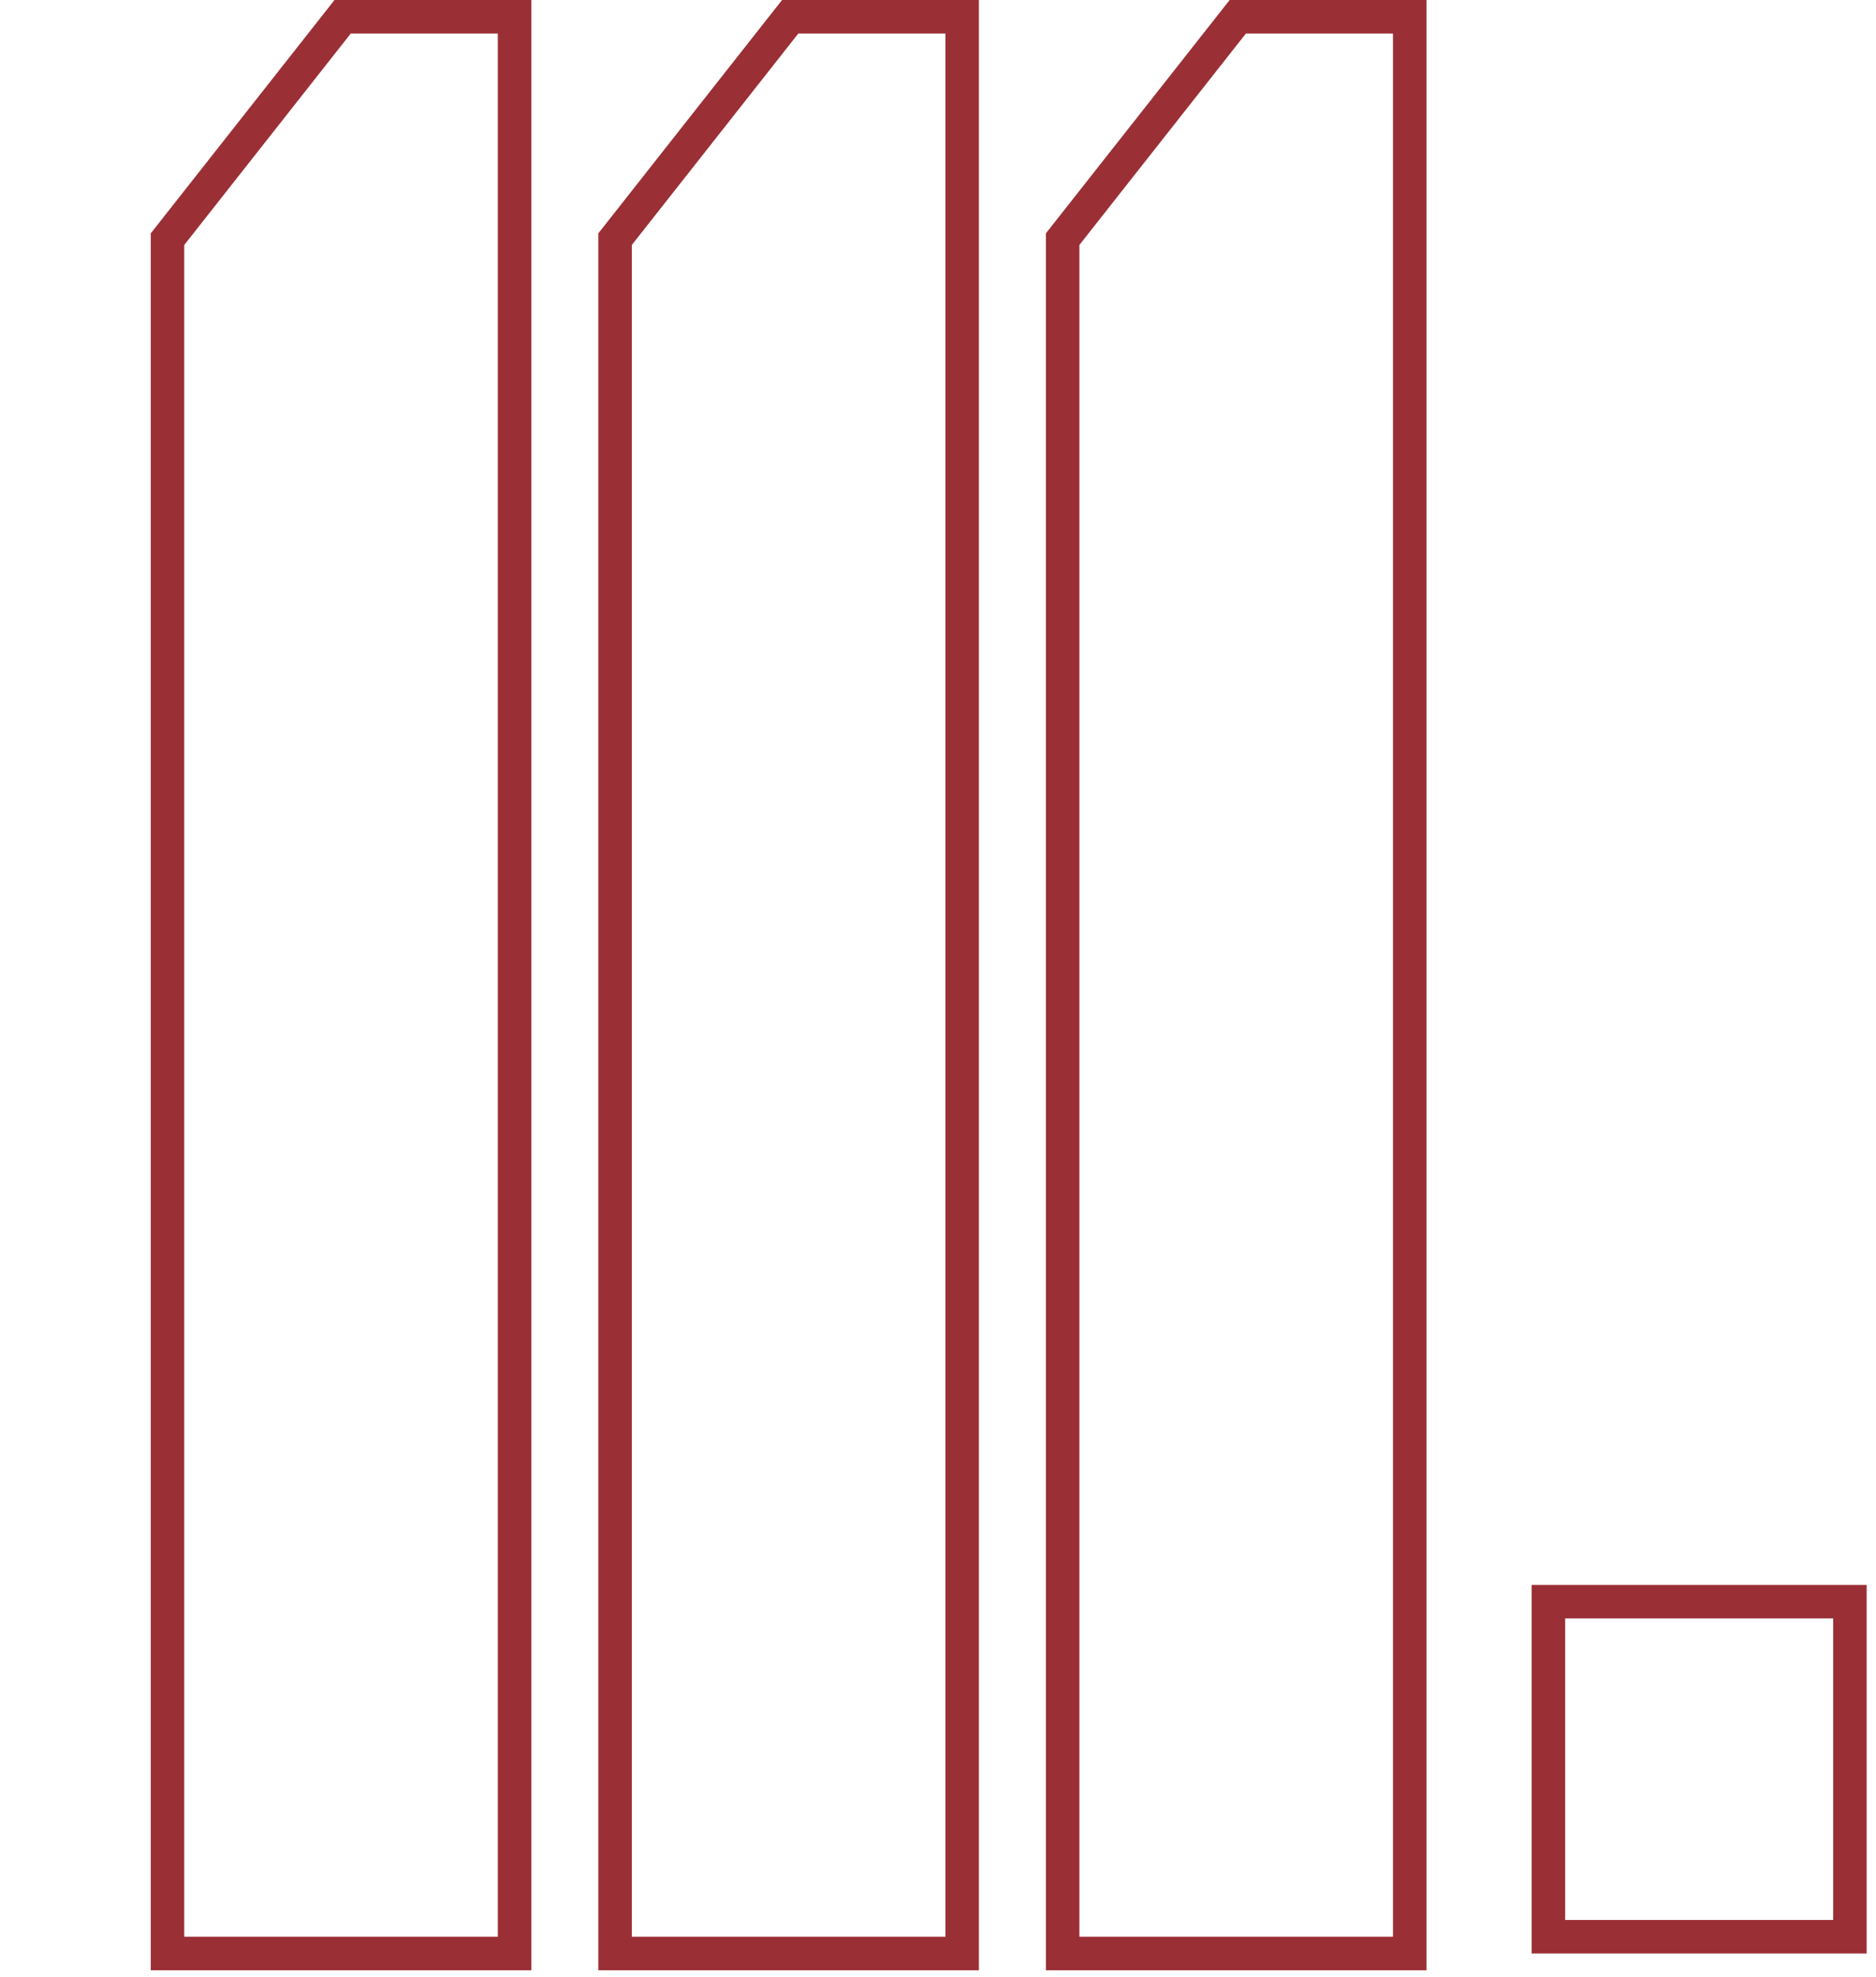
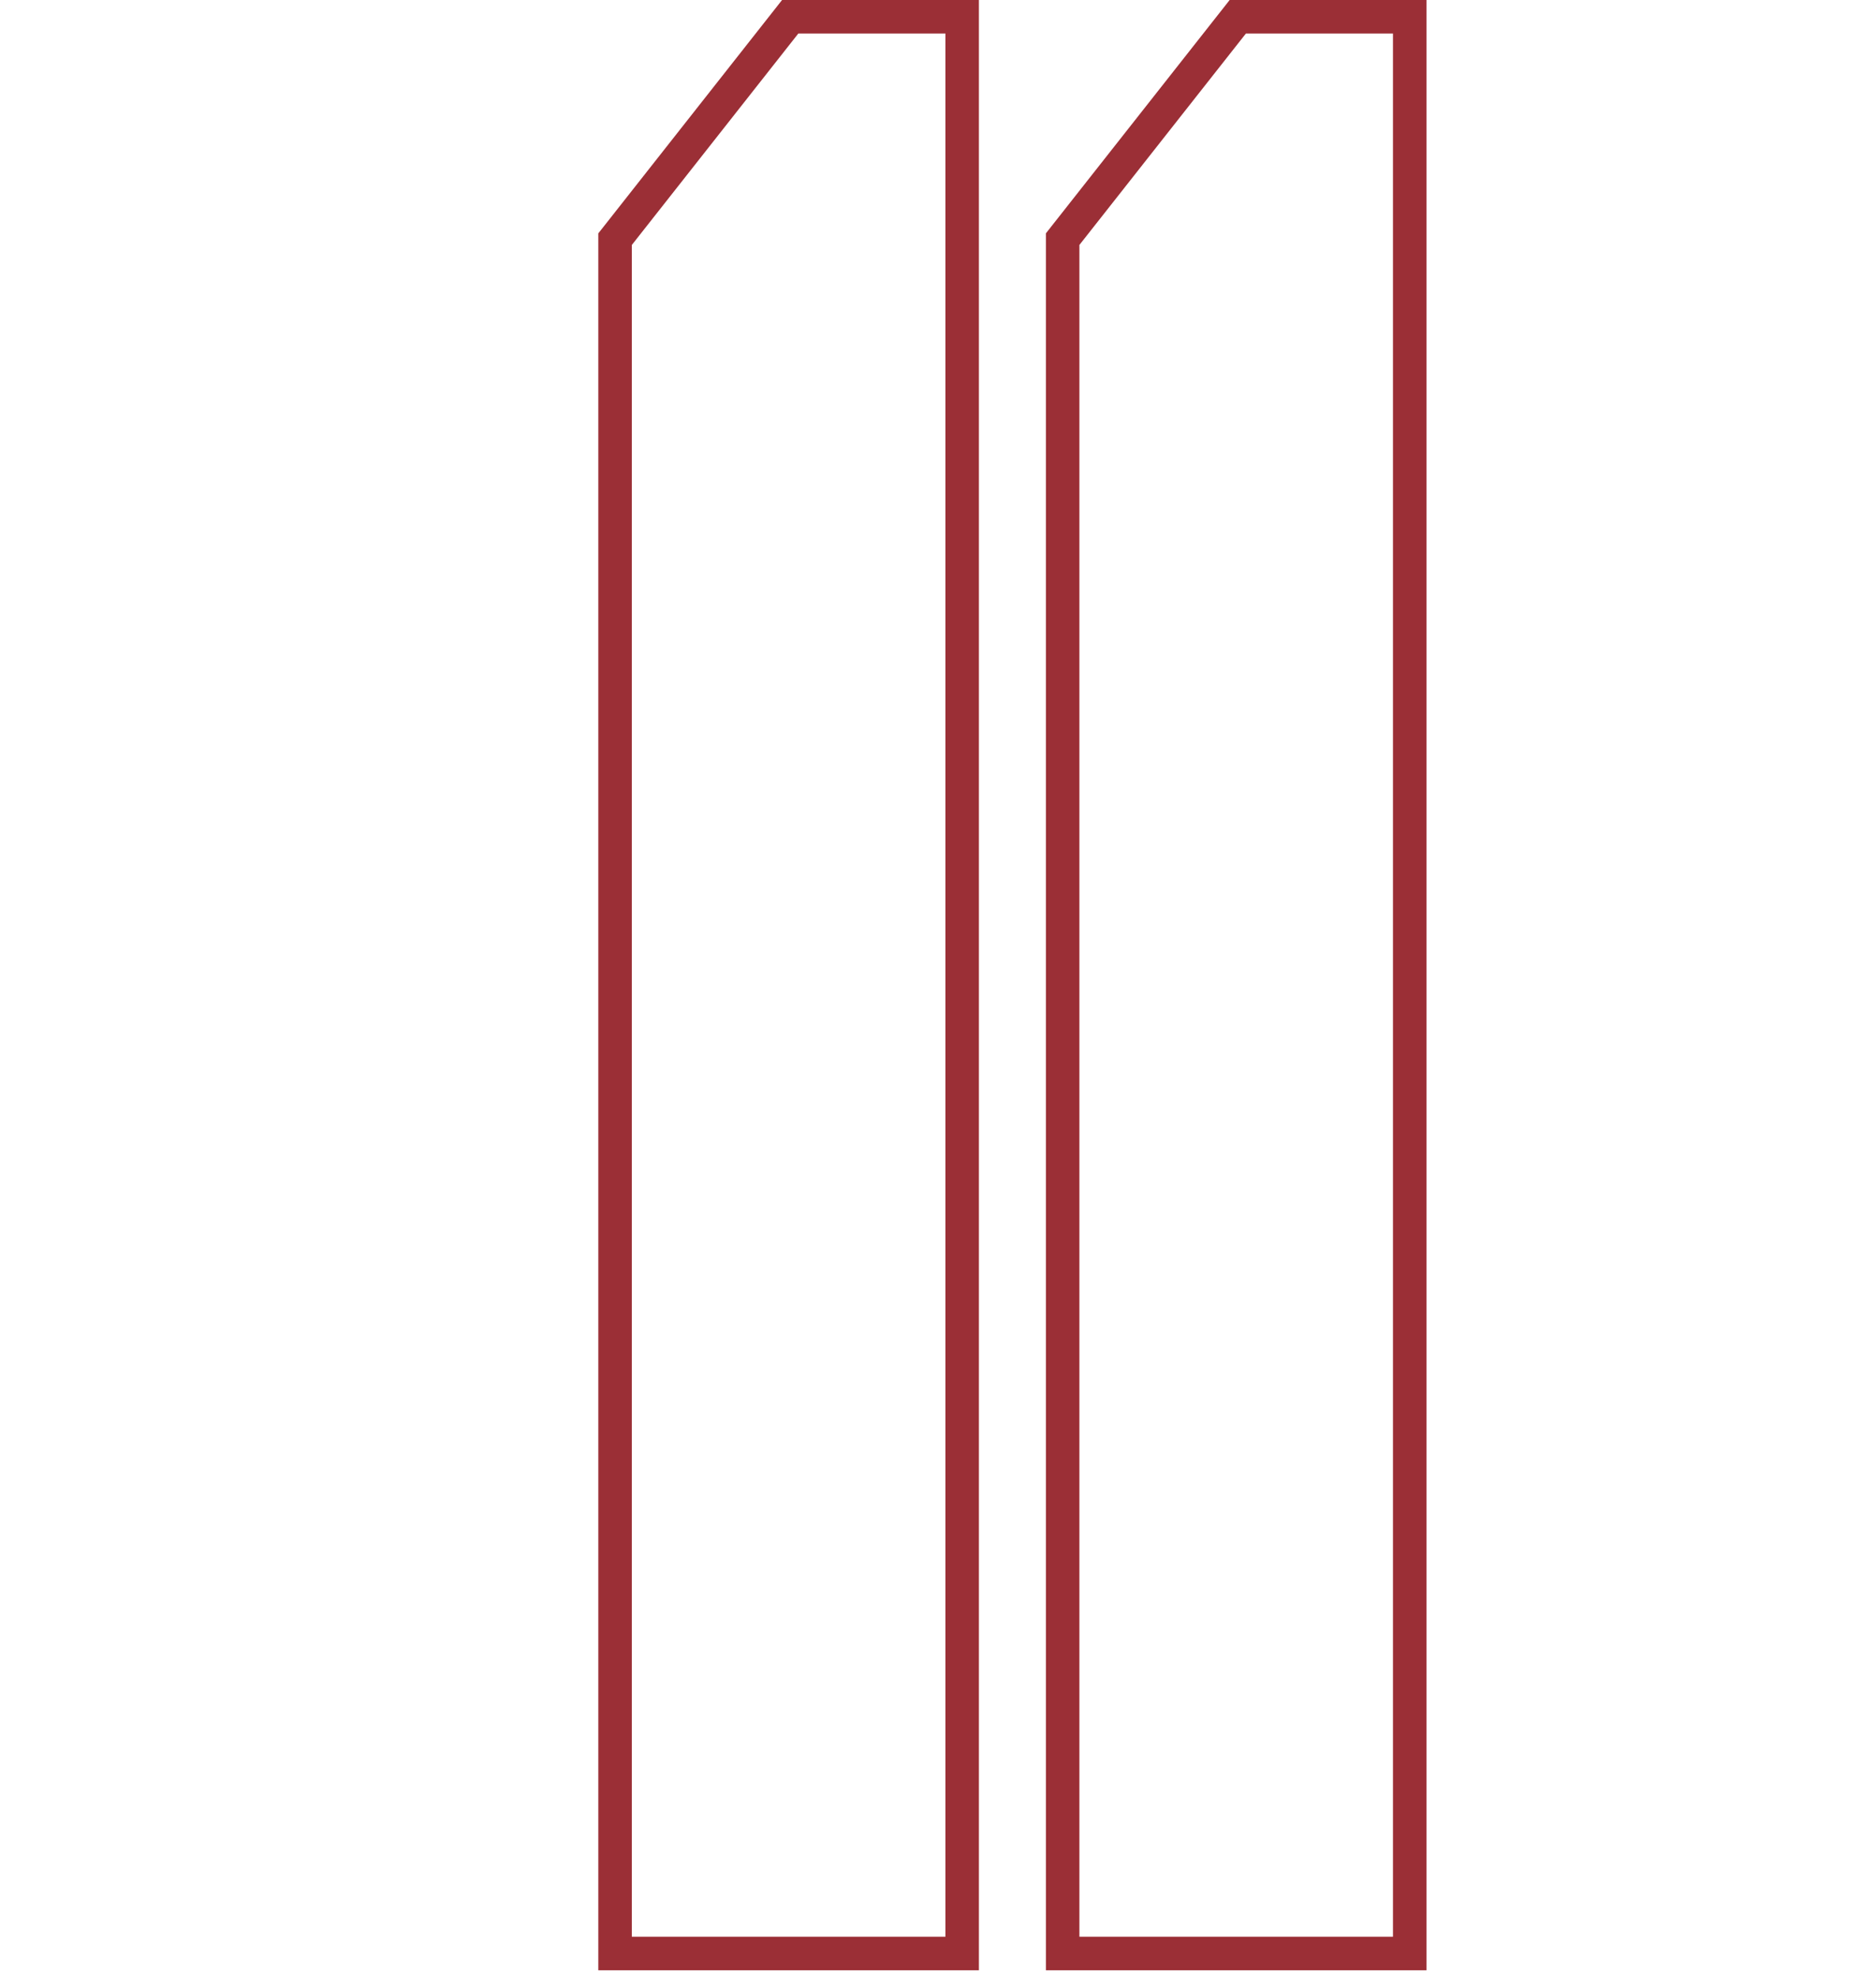
<svg xmlns="http://www.w3.org/2000/svg" width="56" height="59" viewBox="0 0 56 59" fill="none">
-   <path d="M5 7.138L5 58.3L15.36 58.3L15.36 0.5L10.228 0.5L5 7.138Z" stroke="#9B2F36" />
  <path d="M18.36 7.138L18.36 58.3L28.721 58.3L28.721 0.5L23.588 0.5L18.36 7.138Z" stroke="#9B2F36" />
  <path d="M31.721 7.137L31.721 58.3L42.081 58.3L42.081 0.5L36.949 0.5L31.721 7.137Z" stroke="#9B2F36" />
-   <rect x="46.221" y="47.8" width="9" height="10" stroke="#9B2F36" />
</svg>